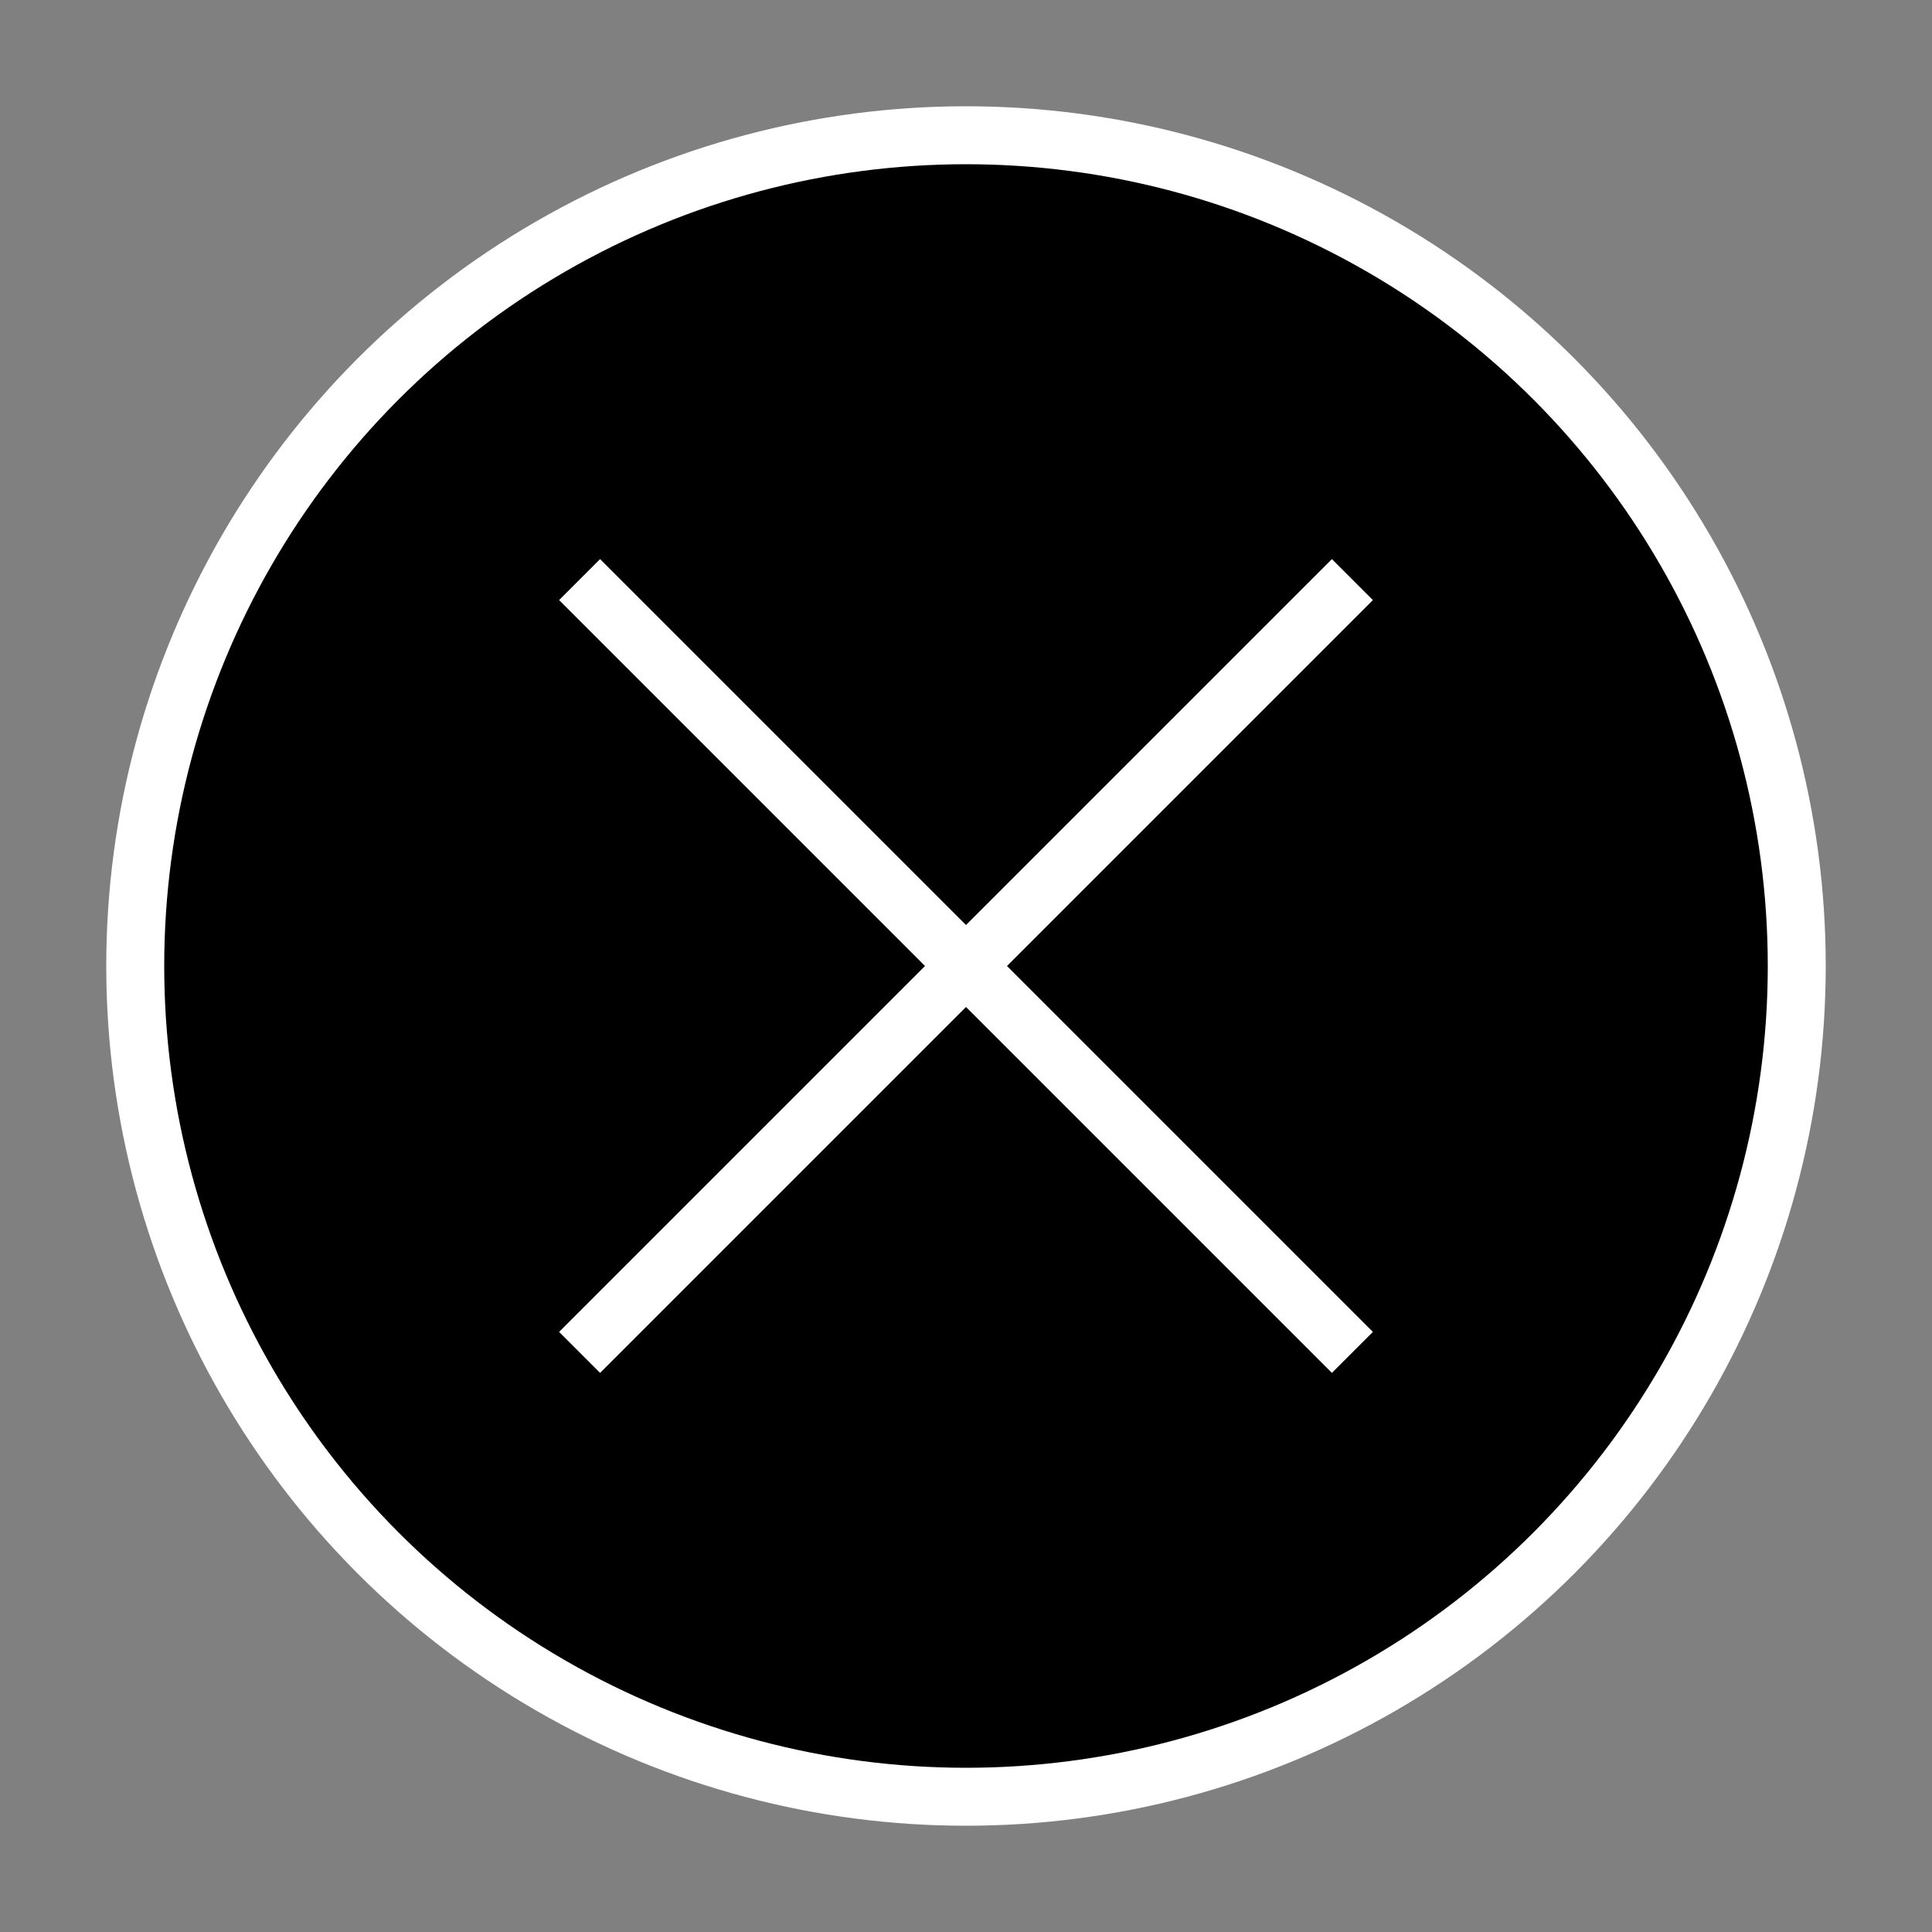
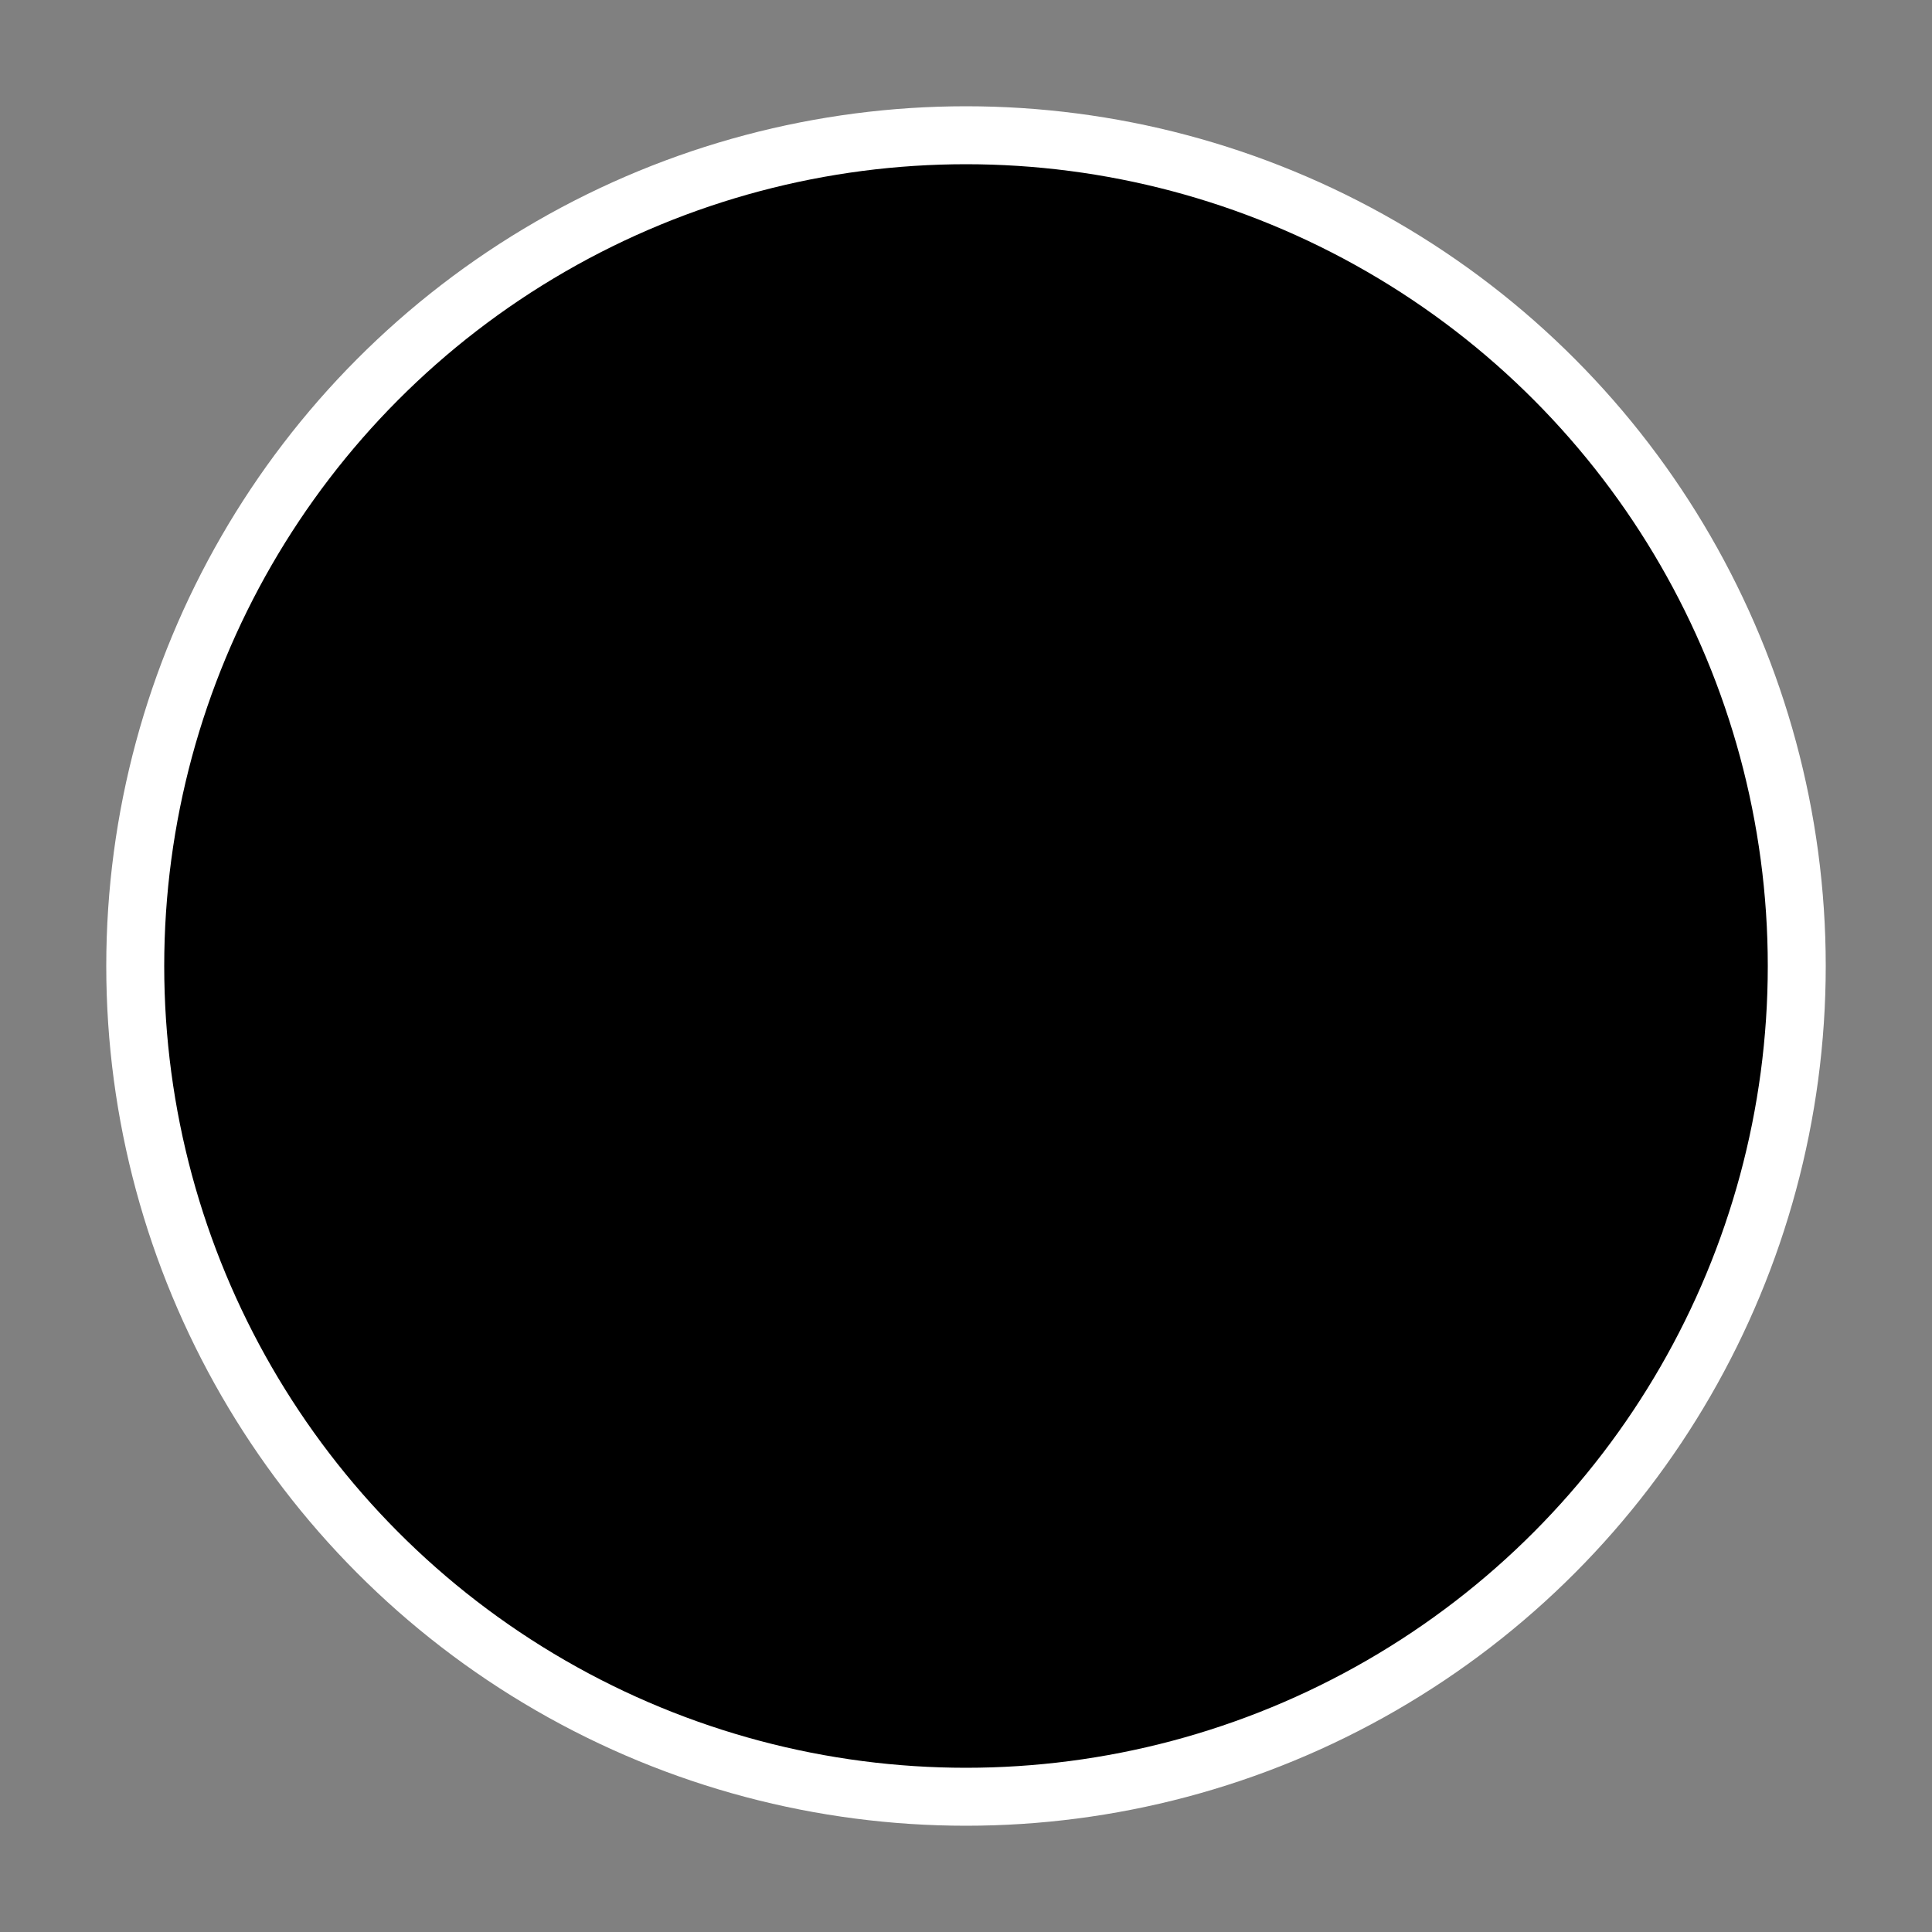
<svg xmlns="http://www.w3.org/2000/svg" viewBox="0 0 100 100">
  <rect x="0" y="0" width="100" height="100" fill="#808080" stroke="none" />
  <circle cx="50" cy="50" r="43" style="fill:#000;stroke:#fff;stroke-width:3%" />
-   <path d="M30 30 L70 70" style="stroke:#fff;stroke-width:3%" />
-   <path d="M30 70 L70 30" style="stroke:#fff;stroke-width:3%" />
</svg>